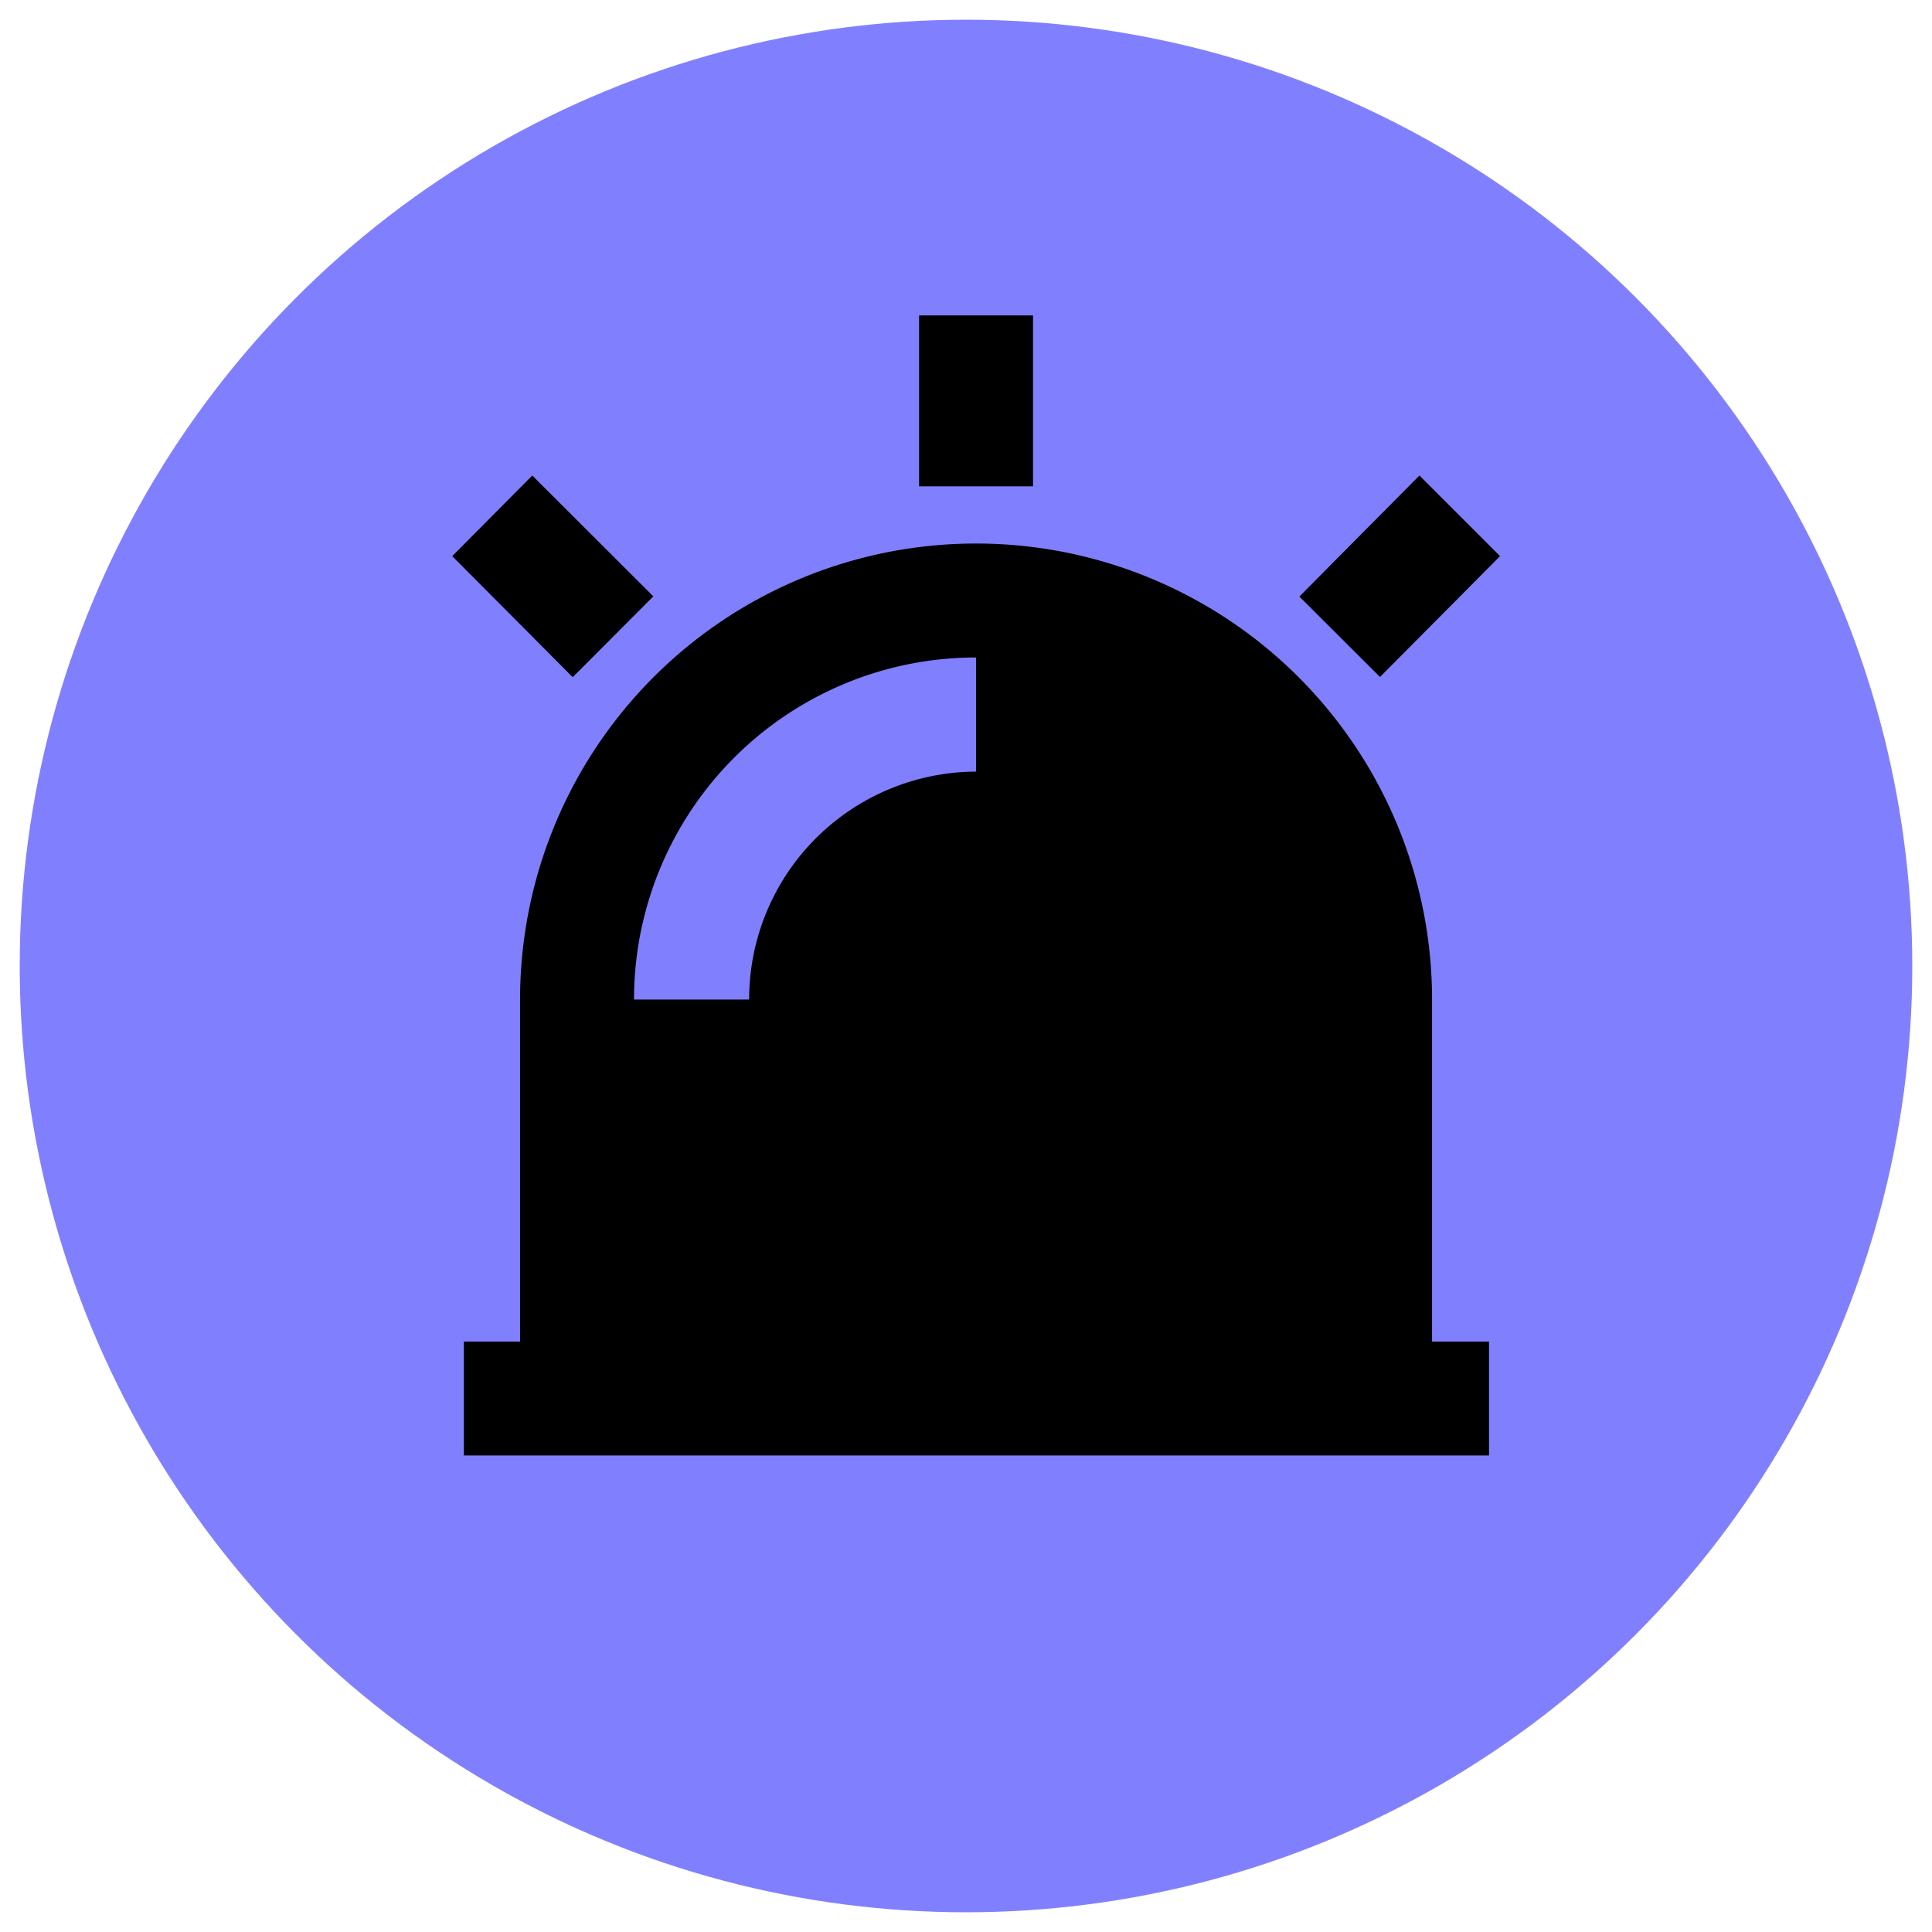
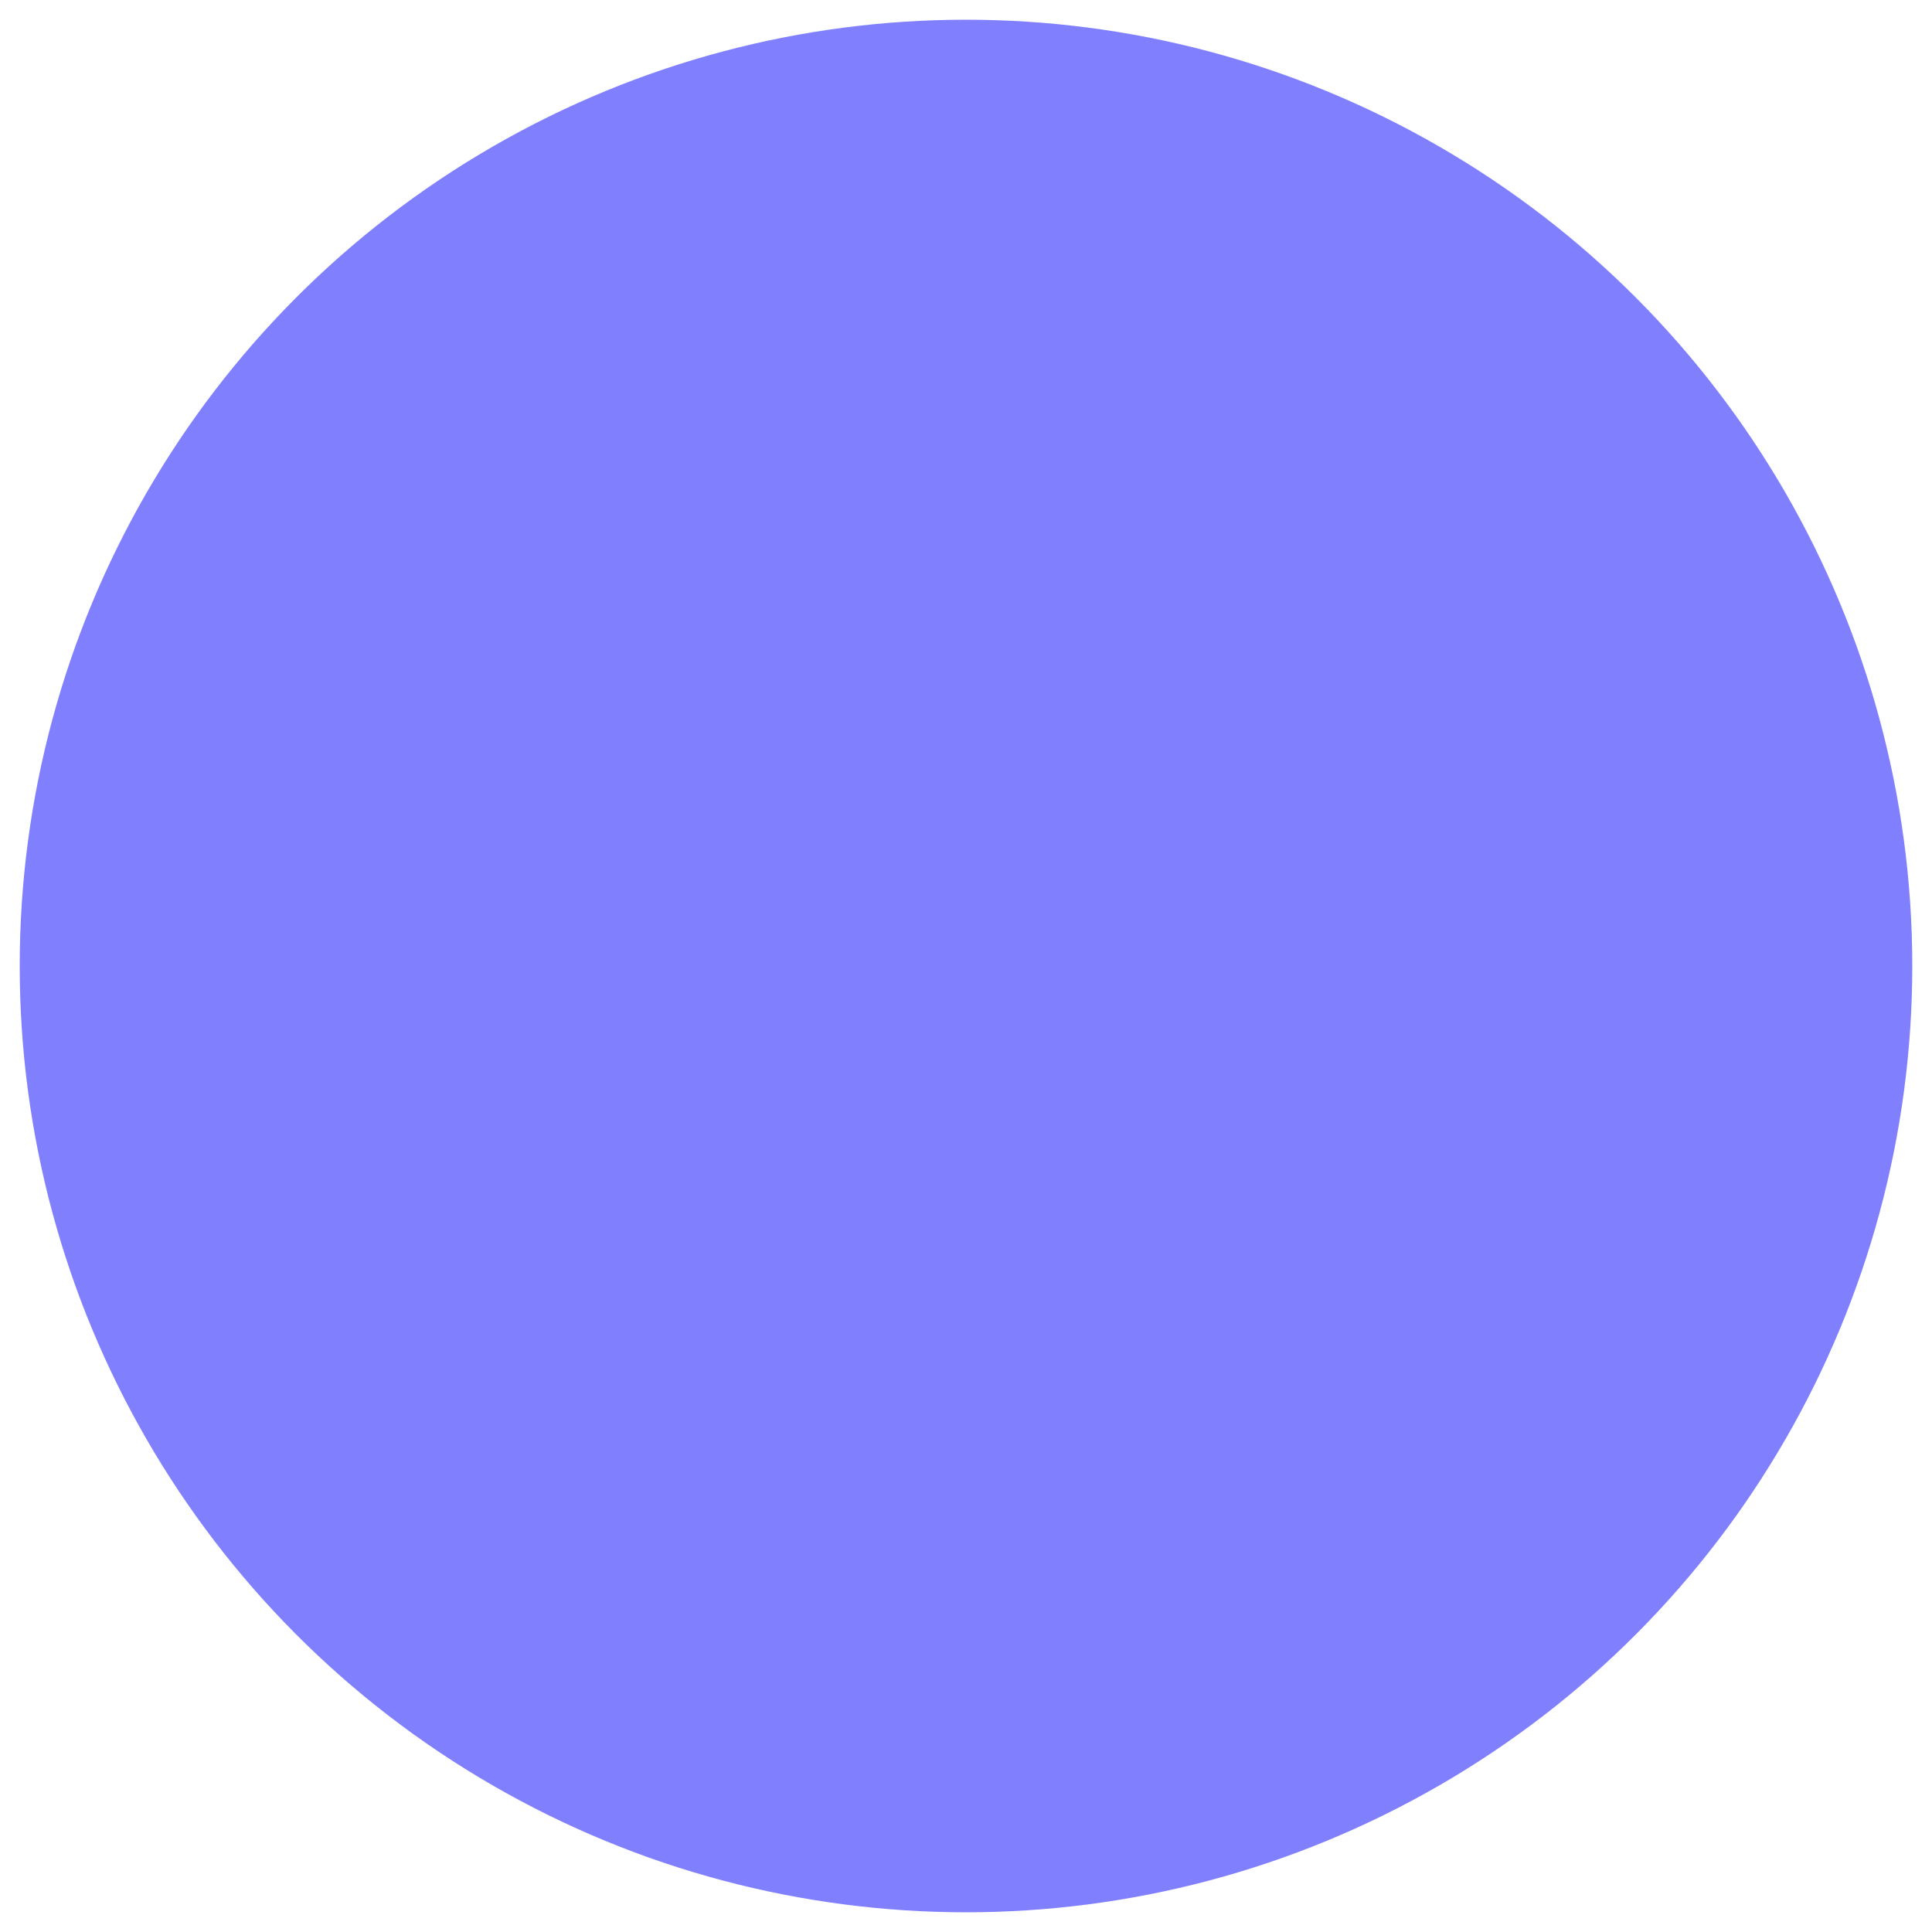
<svg xmlns="http://www.w3.org/2000/svg" height="98" width="98">
  <circle fill="#8080ff" r="48" cy="49" cx="49" />
-   <path d="M26.38 68.05V50.7a23.13 23.13 0 0146.26 0v17.35h2.89v5.78h-52v-5.78zm5.78-17.35H38a11.55 11.55 0 0111.51-11.56v-5.79A17.35 17.35 0 0032.16 50.7zM46.62 16h5.78v8.67h-5.78zM72 24.12l4.09 4.09L70 34.34l-4.09-4.08zm-49.06 4.09L27 24.12l6.14 6.13-4.09 4.1z" />
</svg>